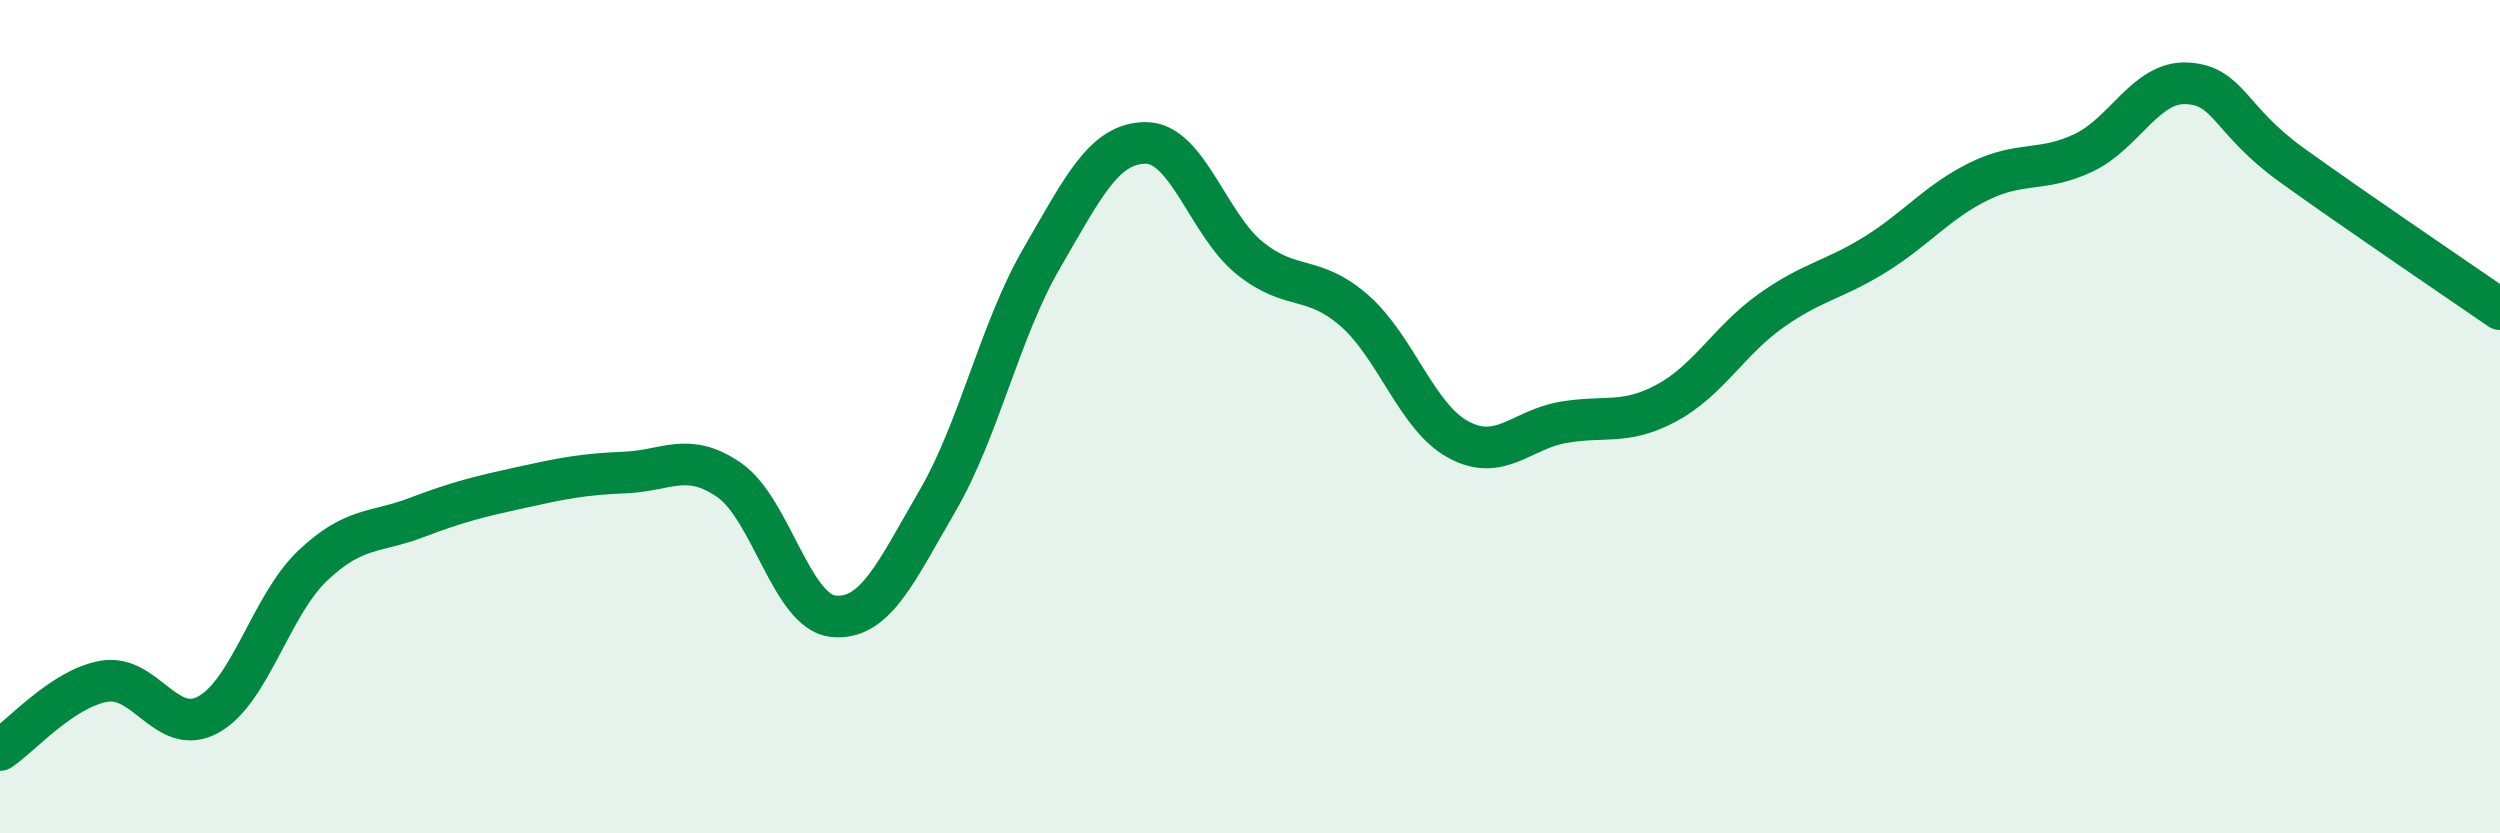
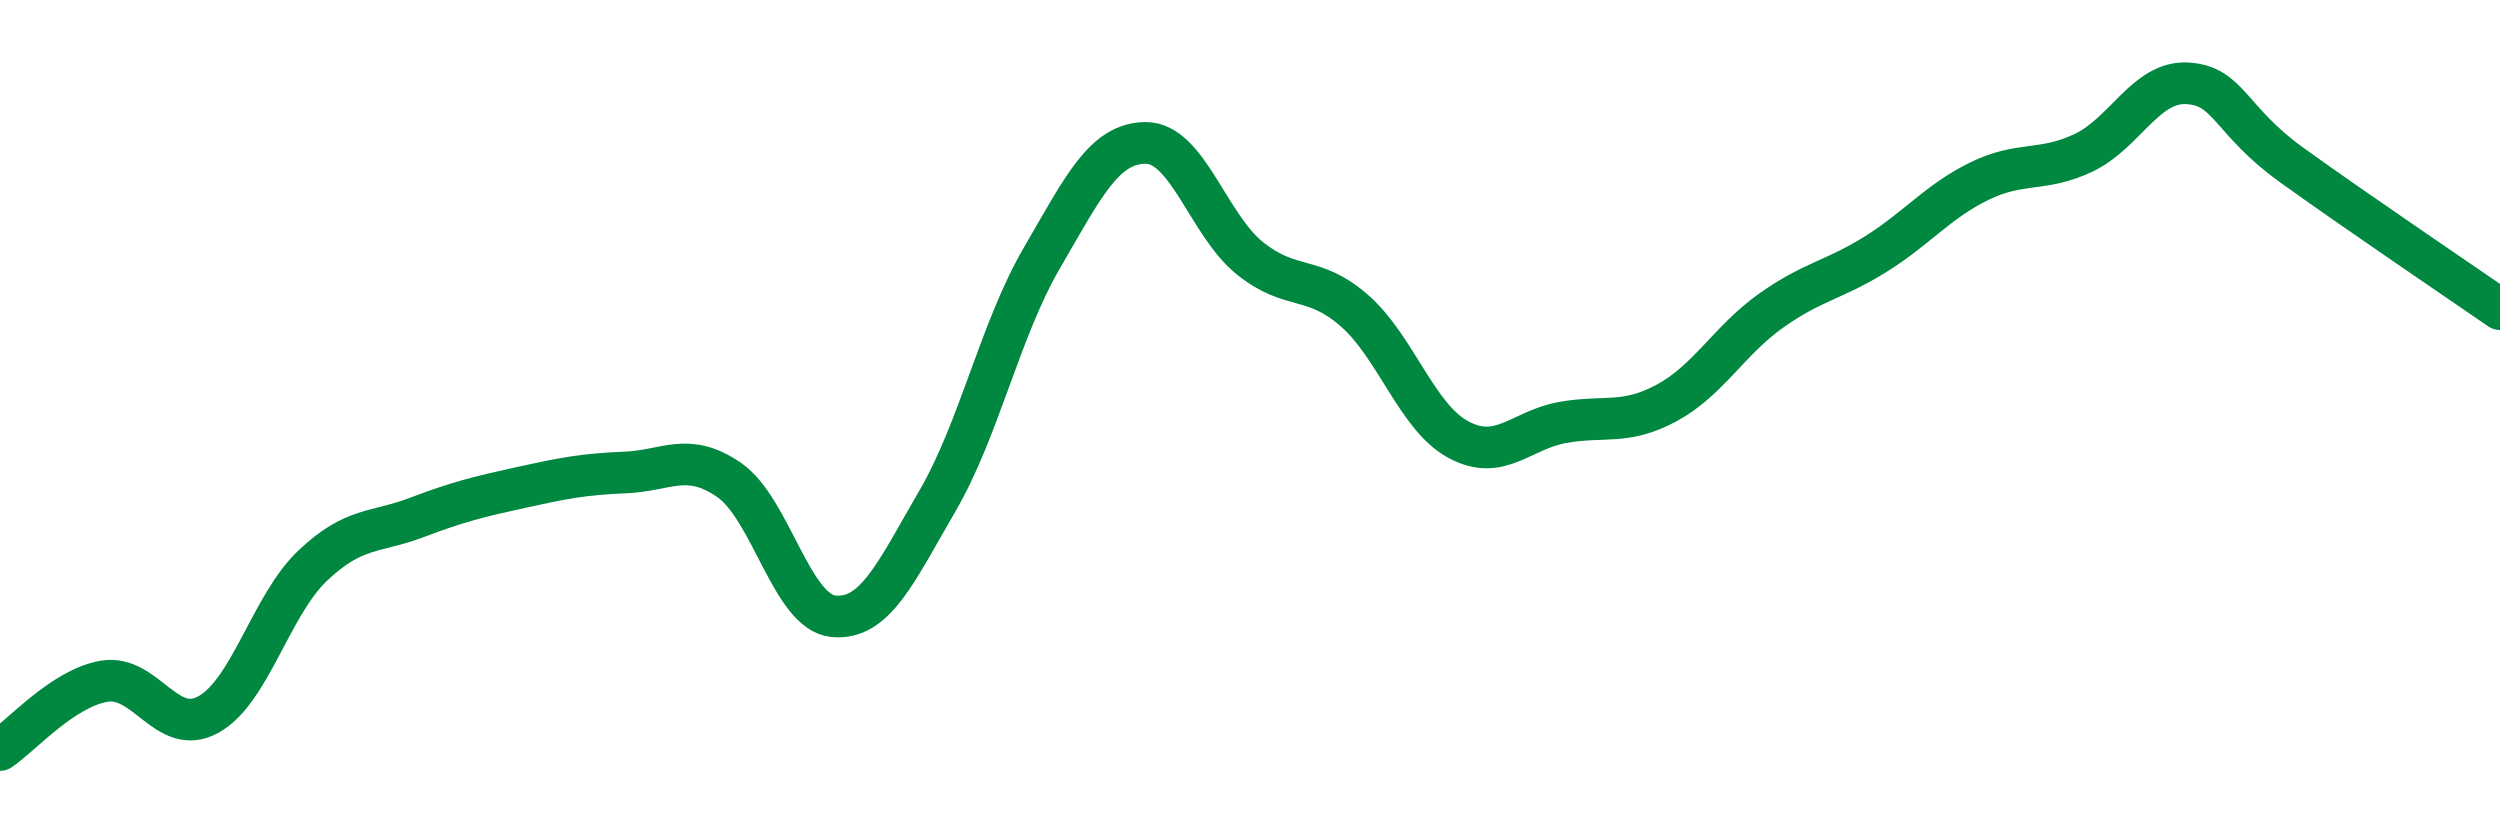
<svg xmlns="http://www.w3.org/2000/svg" width="60" height="20" viewBox="0 0 60 20">
-   <path d="M 0,18 C 0.5,17.67 1.5,16.52 2.5,16.35 C 3.5,16.18 4,17.7 5,17.15 C 6,16.6 6.5,14.53 7.5,13.58 C 8.5,12.63 9,12.8 10,12.42 C 11,12.04 11.5,11.92 12.5,11.7 C 13.5,11.48 14,11.38 15,11.34 C 16,11.3 16.5,10.83 17.5,11.52 C 18.5,12.21 19,14.69 20,14.79 C 21,14.89 21.5,13.74 22.5,12.02 C 23.5,10.3 24,7.92 25,6.2 C 26,4.48 26.5,3.43 27.5,3.43 C 28.5,3.43 29,5.4 30,6.2 C 31,7 31.5,6.58 32.5,7.45 C 33.5,8.32 34,10.01 35,10.55 C 36,11.09 36.5,10.32 37.5,10.14 C 38.5,9.96 39,10.21 40,9.67 C 41,9.13 41.5,8.17 42.5,7.46 C 43.5,6.75 44,6.73 45,6.11 C 46,5.49 46.5,4.84 47.5,4.35 C 48.5,3.86 49,4.14 50,3.67 C 51,3.2 51.5,1.94 52.5,2 C 53.5,2.06 53.5,2.88 55,3.96 C 56.5,5.04 59,6.73 60,7.42L60 20L0 20Z" fill="#008740" opacity="0.1" stroke-linecap="round" stroke-linejoin="round" />
  <path d="M 0,18 C 0.5,17.67 1.5,16.52 2.5,16.35 C 3.5,16.18 4,17.7 5,17.15 C 6,16.6 6.5,14.53 7.5,13.58 C 8.5,12.63 9,12.8 10,12.42 C 11,12.04 11.5,11.92 12.5,11.7 C 13.5,11.48 14,11.38 15,11.34 C 16,11.3 16.5,10.83 17.5,11.52 C 18.5,12.21 19,14.69 20,14.79 C 21,14.89 21.5,13.74 22.5,12.02 C 23.5,10.3 24,7.92 25,6.2 C 26,4.48 26.5,3.43 27.5,3.43 C 28.5,3.43 29,5.4 30,6.2 C 31,7 31.5,6.58 32.5,7.45 C 33.5,8.32 34,10.01 35,10.55 C 36,11.09 36.5,10.32 37.5,10.14 C 38.5,9.96 39,10.21 40,9.67 C 41,9.13 41.5,8.17 42.5,7.46 C 43.5,6.75 44,6.73 45,6.11 C 46,5.49 46.5,4.84 47.5,4.35 C 48.5,3.86 49,4.14 50,3.67 C 51,3.2 51.5,1.94 52.5,2 C 53.5,2.06 53.5,2.88 55,3.96 C 56.5,5.04 59,6.73 60,7.42" stroke="#008740" stroke-width="1" fill="none" stroke-linecap="round" stroke-linejoin="round" />
</svg>